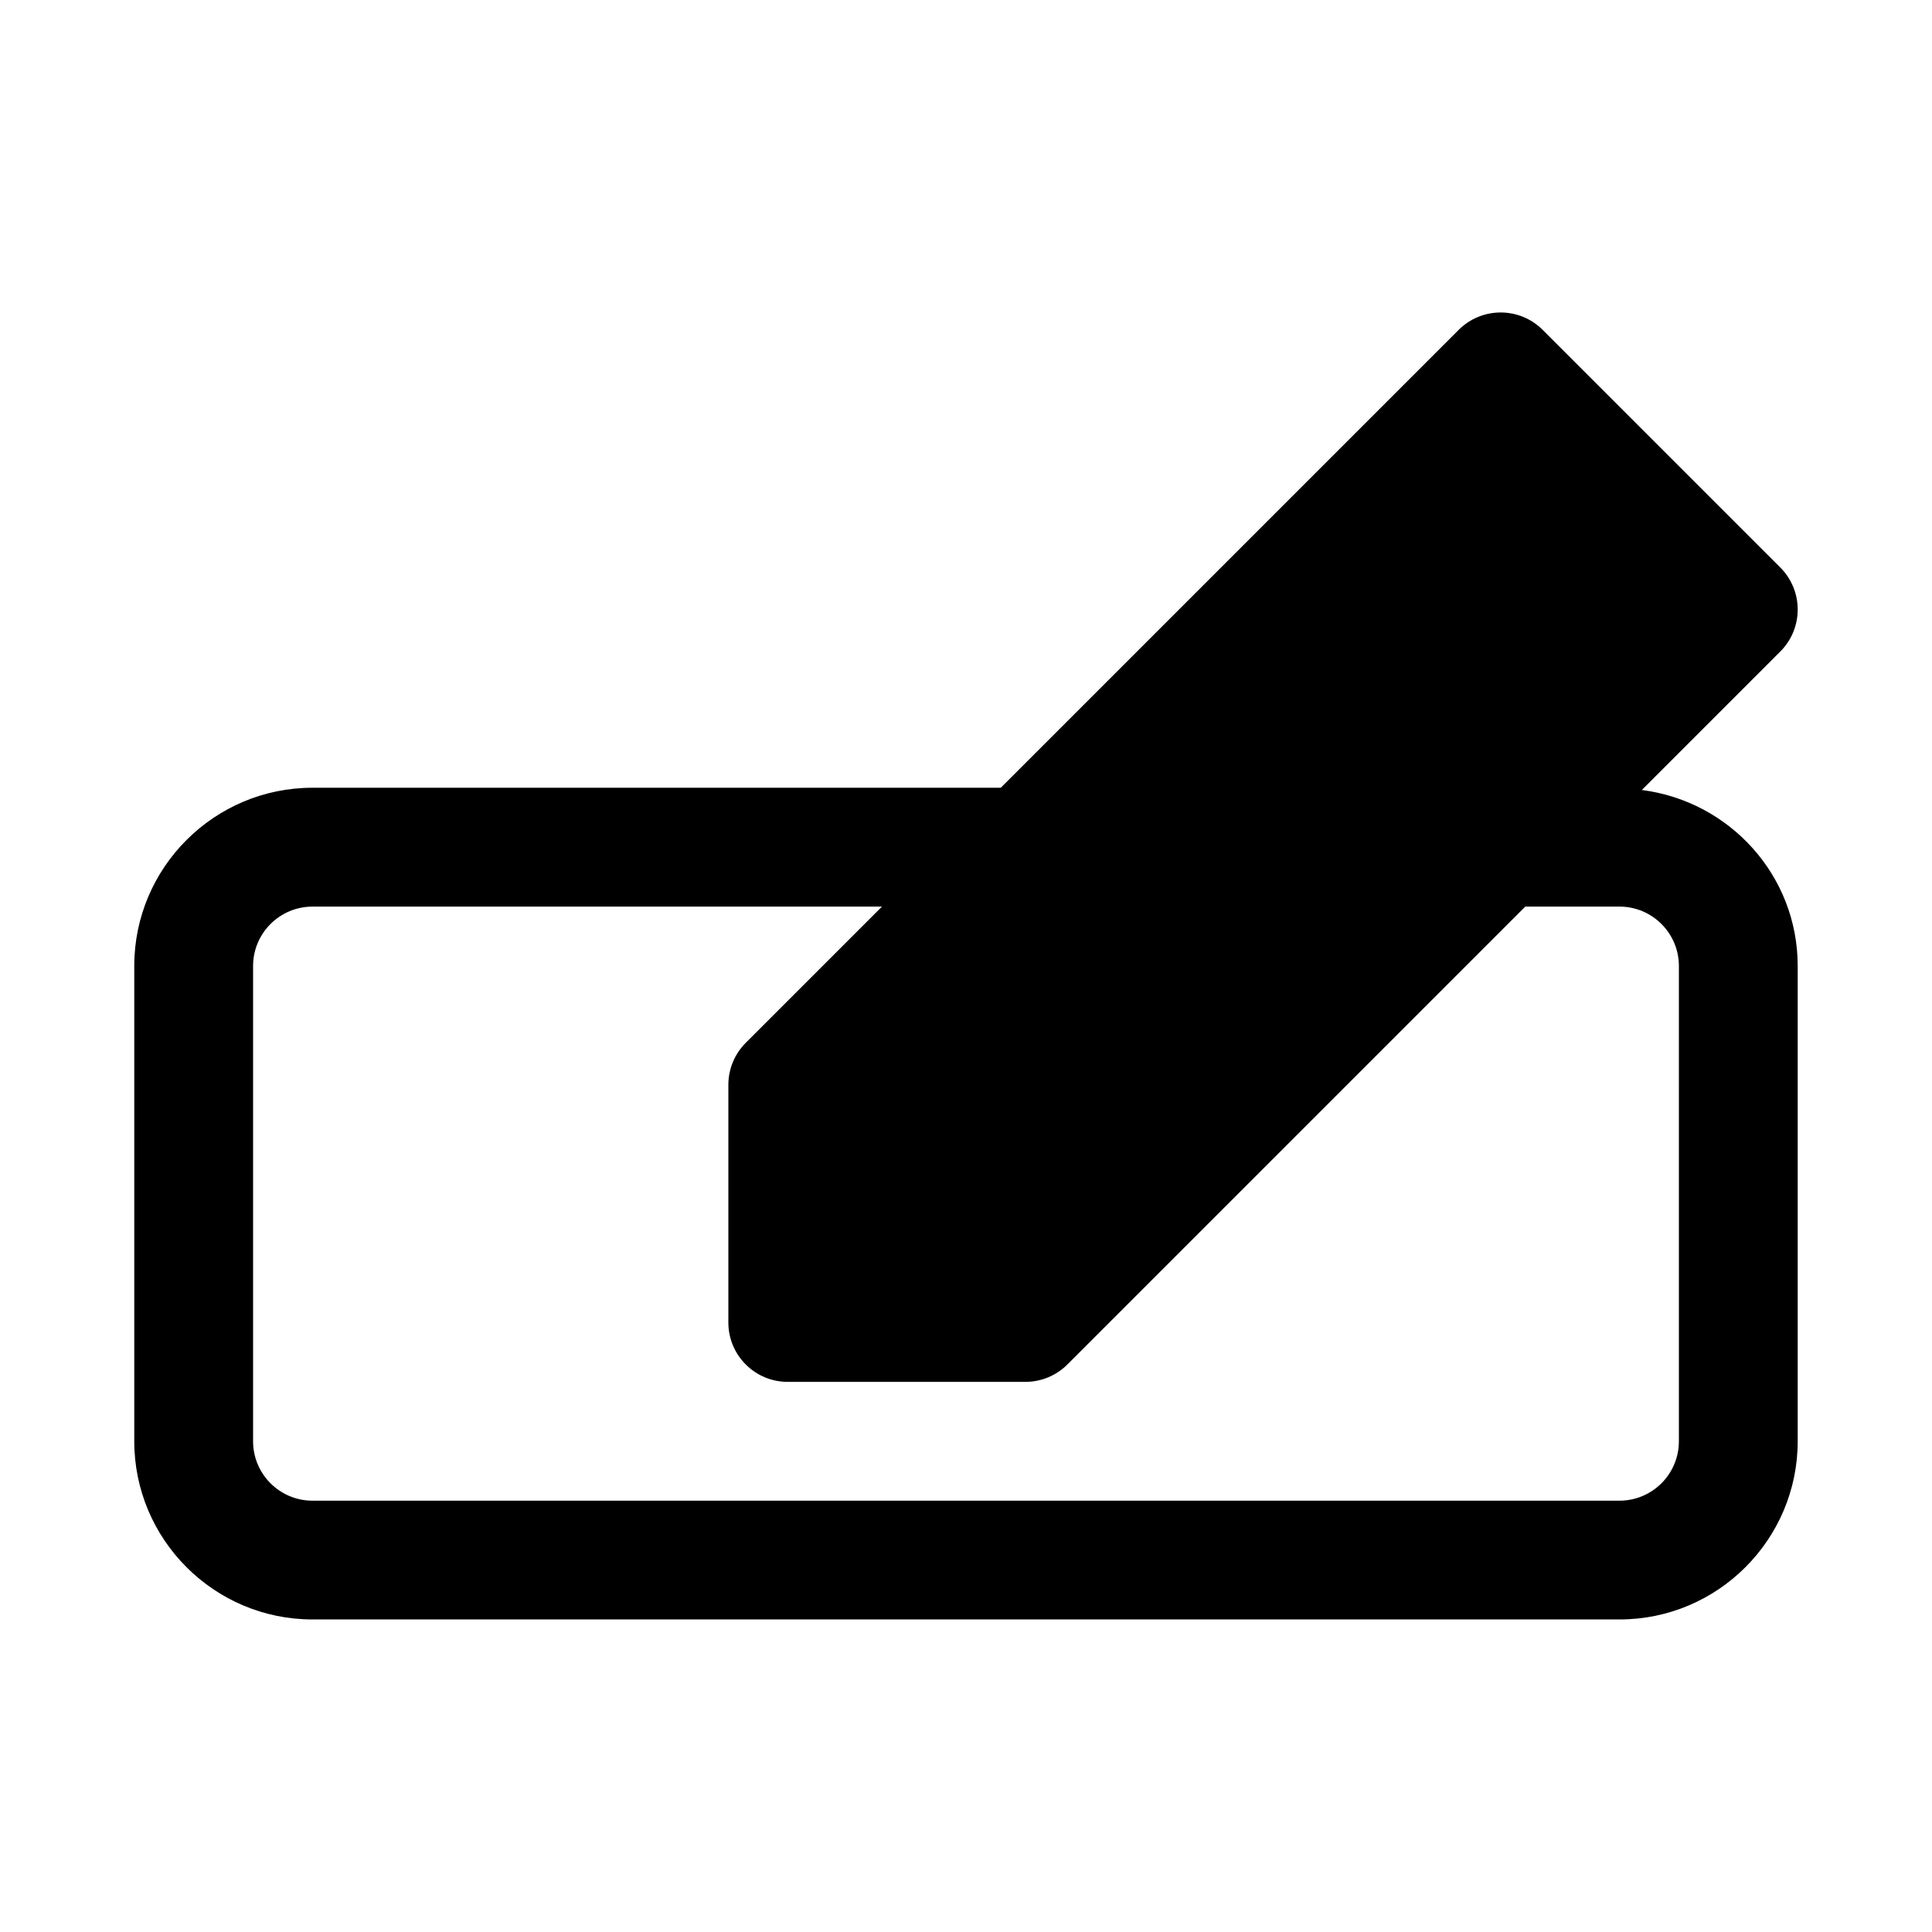
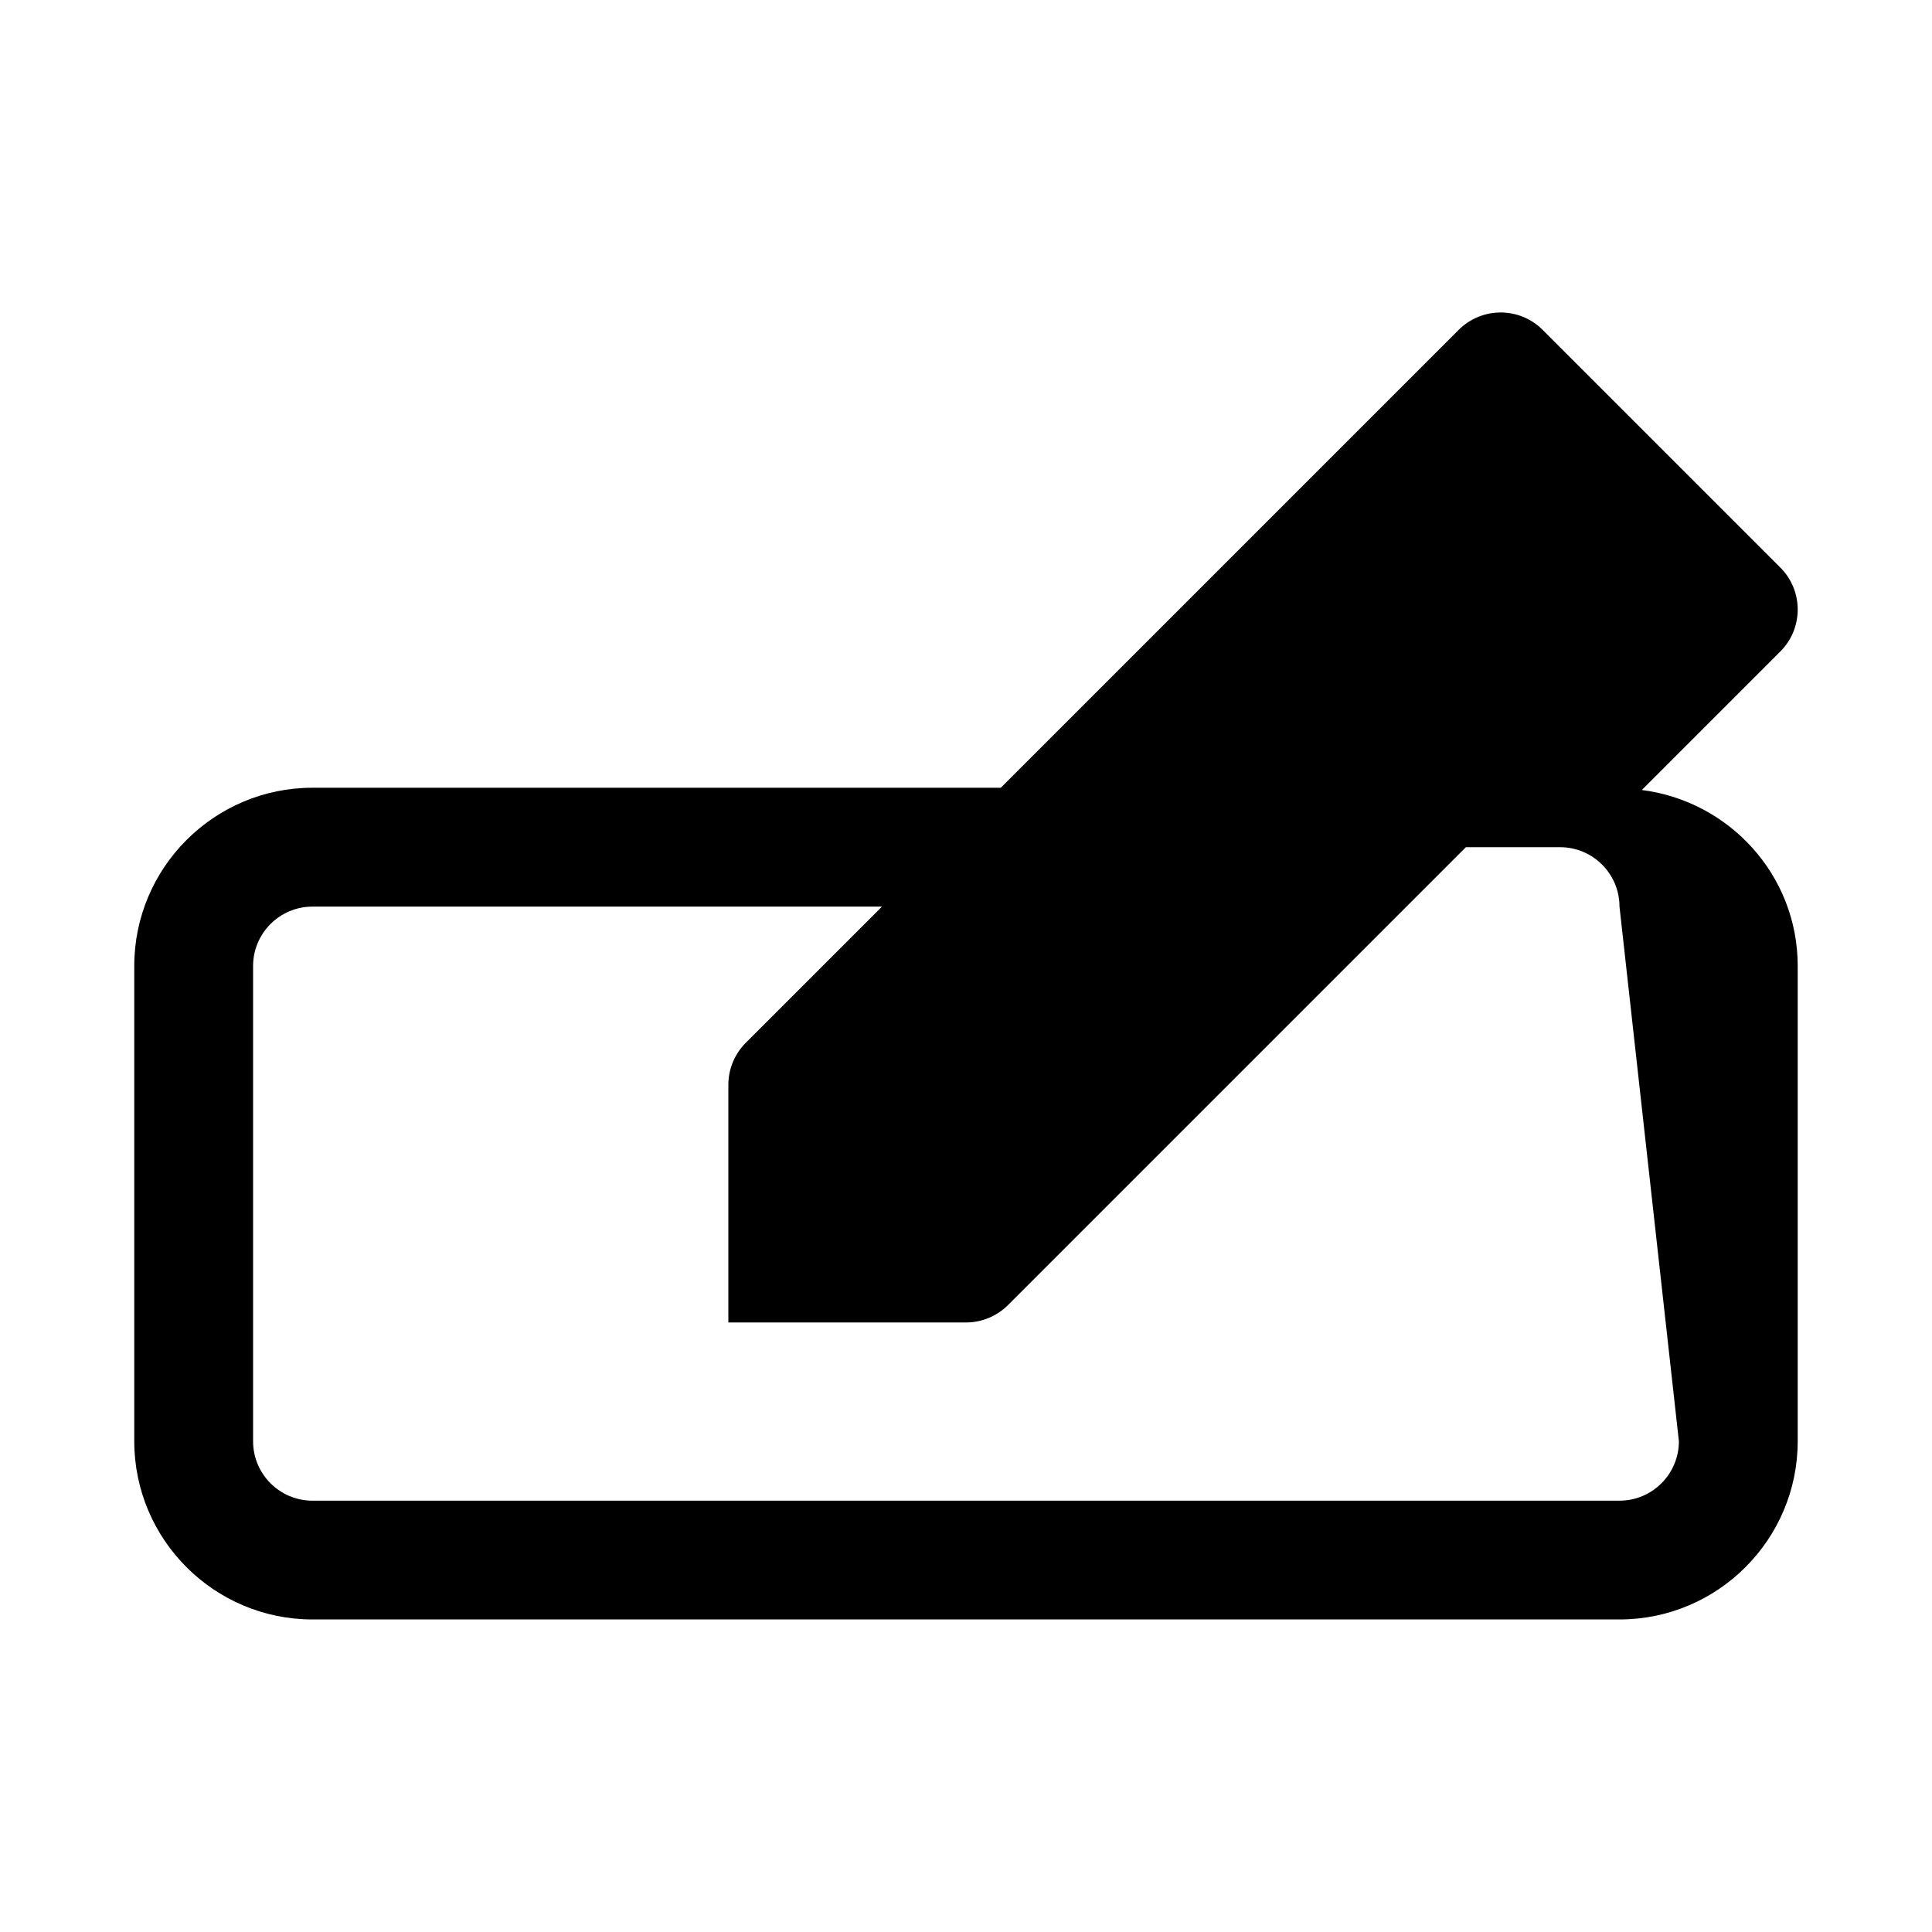
<svg xmlns="http://www.w3.org/2000/svg" fill="#000000" width="800px" height="800px" version="1.1" viewBox="144 144 512 512">
-   <path d="m579.1 353.36 36.699-36.699c6.148-6.148 6.148-16.113 0-22.262l-62.977-62.977c-6.148-6.148-16.113-6.148-22.262 0l-121.34 121.34h-182.41c-26.047 0-47.23 21.188-47.23 47.23v125.95c0 26.047 21.188 47.23 47.23 47.23h346.37c26.047 0 47.23-21.188 47.23-47.23v-125.95c0.004-24.016-18.078-43.68-41.309-46.633zm9.824 172.59c0 8.688-7.062 15.742-15.742 15.742l-346.37 0.004c-8.68 0-15.742-7.055-15.742-15.742v-125.95c0-8.688 7.062-15.742 15.742-15.742h150.92l-36.102 36.102c-2.949 2.949-4.609 6.945-4.609 11.129v62.977c0 8.703 7.051 15.742 15.742 15.742h62.977c4.172 0 8.18-1.66 11.133-4.613l121.34-121.34h24.969c8.68 0 15.742 7.055 15.742 15.742z" />
+   <path d="m579.1 353.36 36.699-36.699c6.148-6.148 6.148-16.113 0-22.262l-62.977-62.977c-6.148-6.148-16.113-6.148-22.262 0l-121.34 121.34h-182.41c-26.047 0-47.23 21.188-47.23 47.23v125.95c0 26.047 21.188 47.23 47.23 47.23h346.37c26.047 0 47.23-21.188 47.23-47.23v-125.95c0.004-24.016-18.078-43.68-41.309-46.633zm9.824 172.59c0 8.688-7.062 15.742-15.742 15.742l-346.37 0.004c-8.68 0-15.742-7.055-15.742-15.742v-125.95c0-8.688 7.062-15.742 15.742-15.742h150.92l-36.102 36.102c-2.949 2.949-4.609 6.945-4.609 11.129v62.977h62.977c4.172 0 8.18-1.66 11.133-4.613l121.34-121.34h24.969c8.68 0 15.742 7.055 15.742 15.742z" />
</svg>